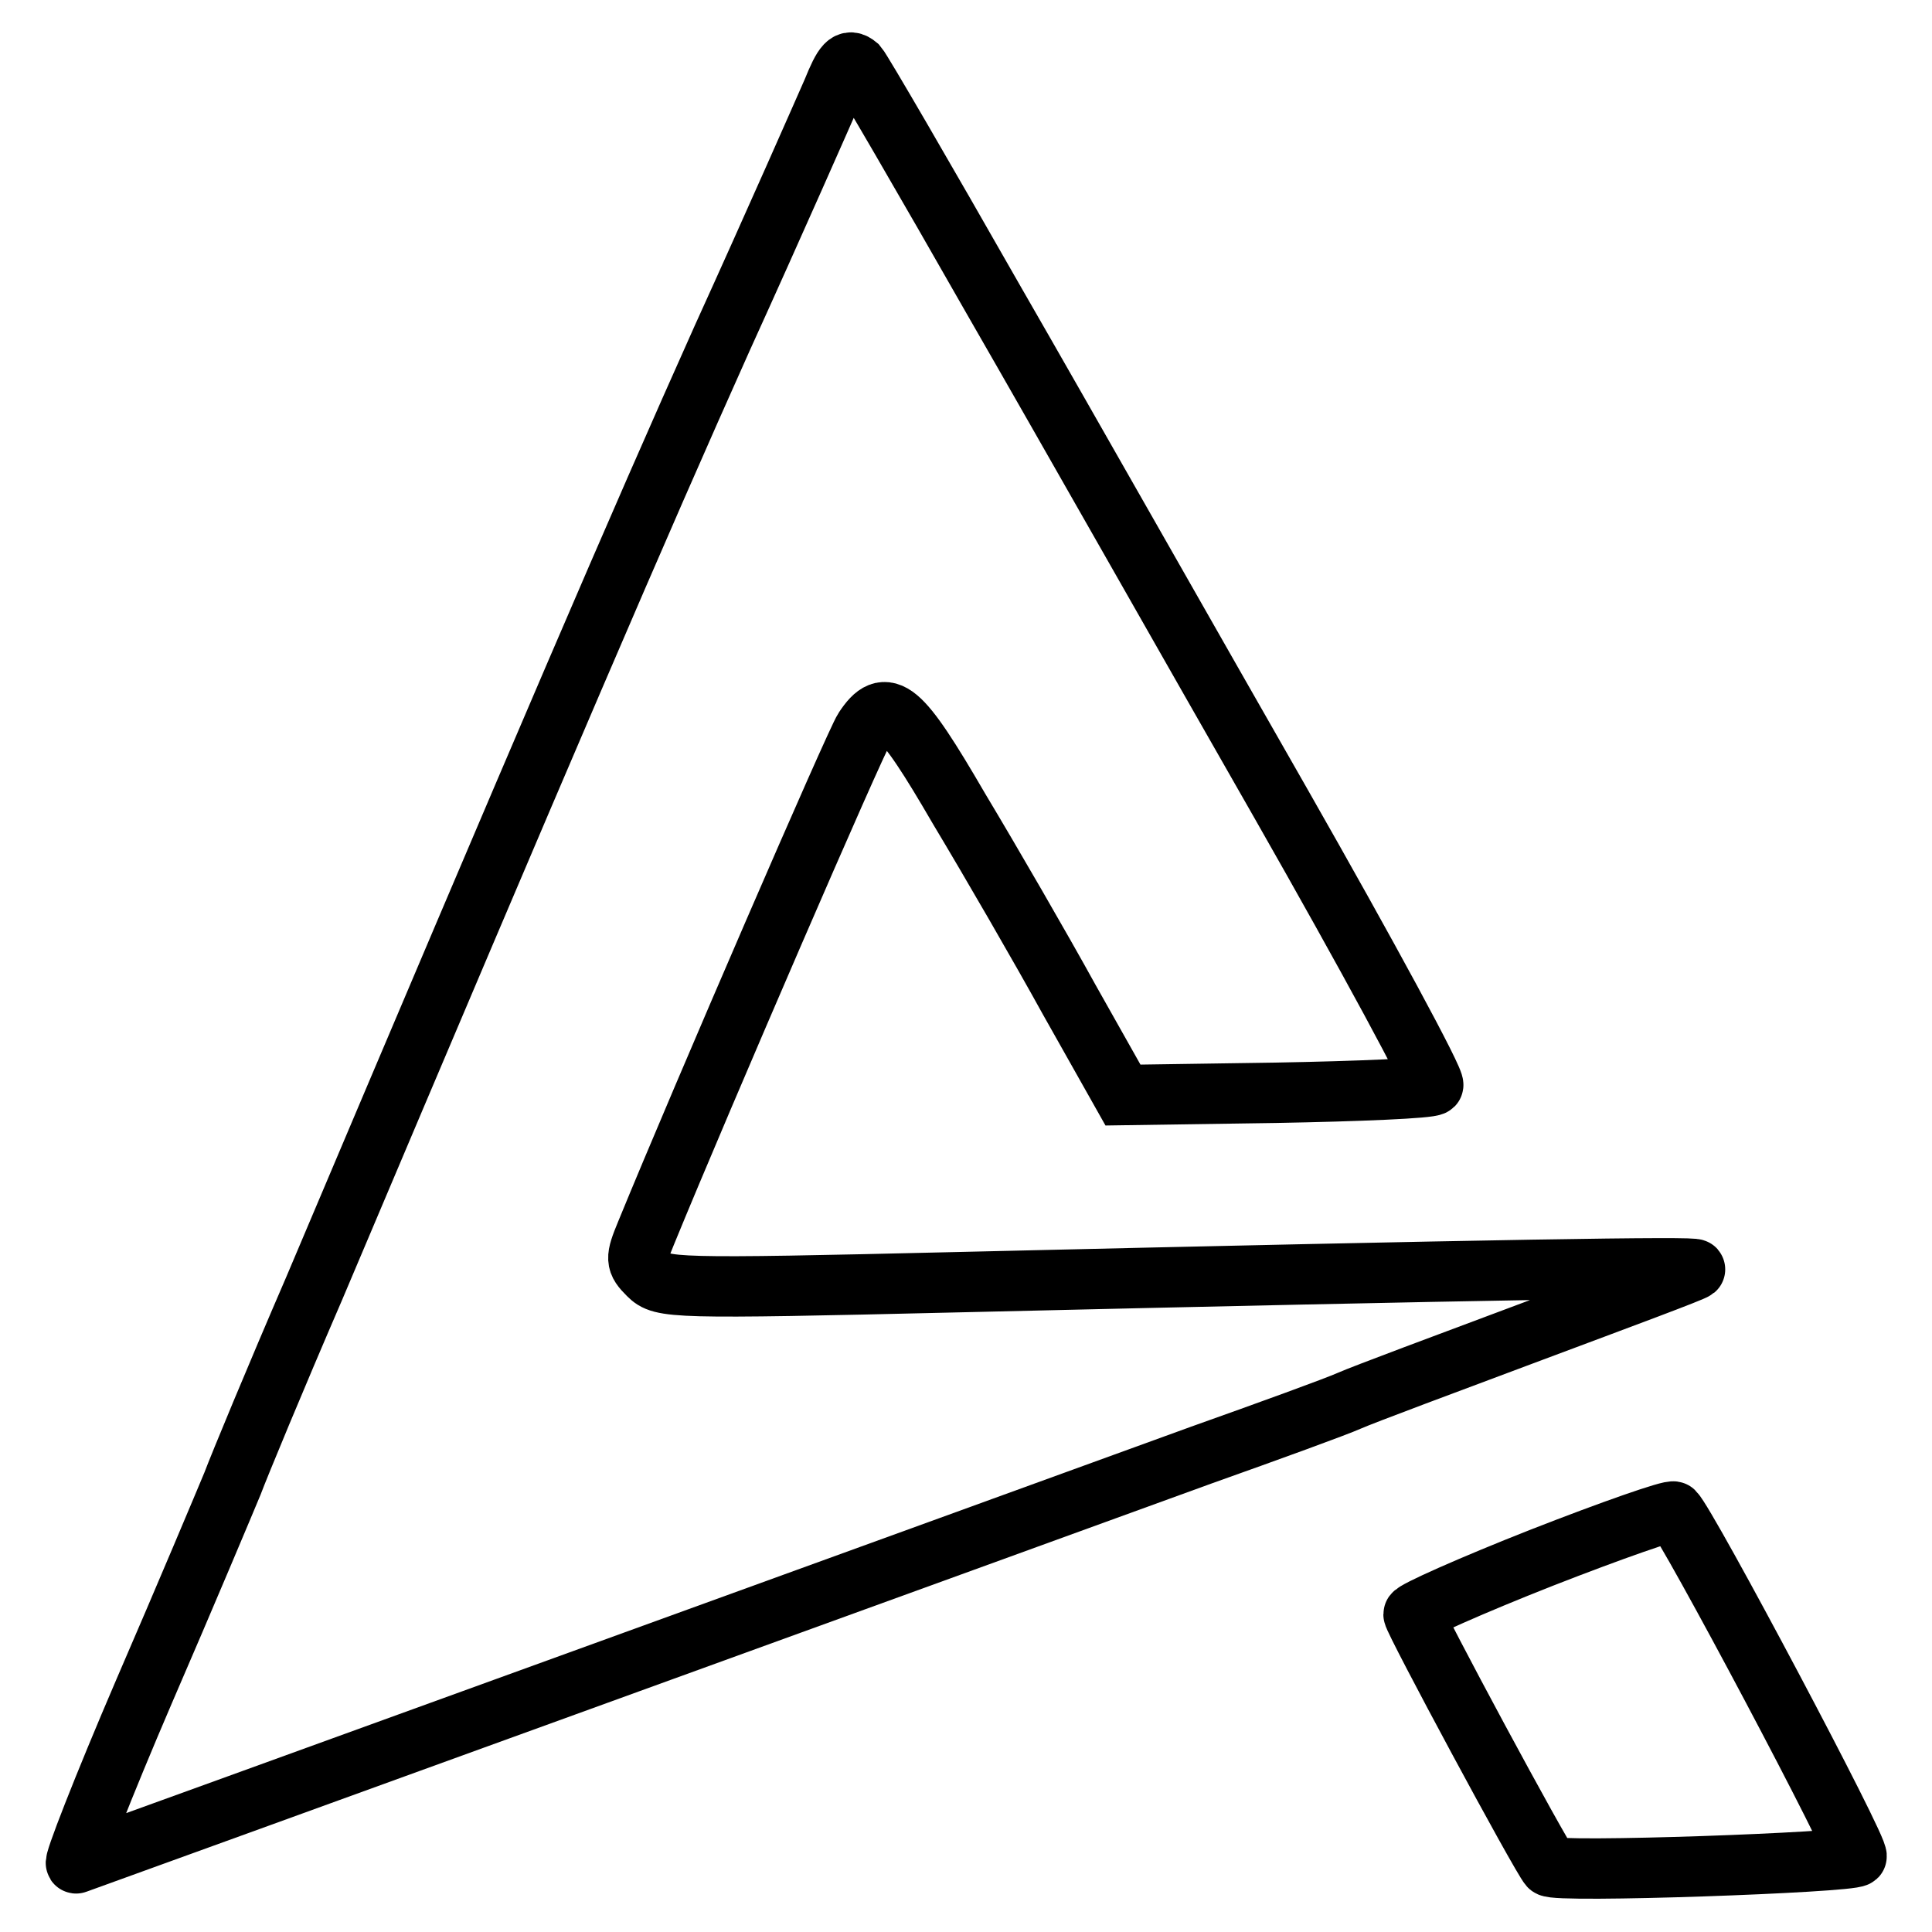
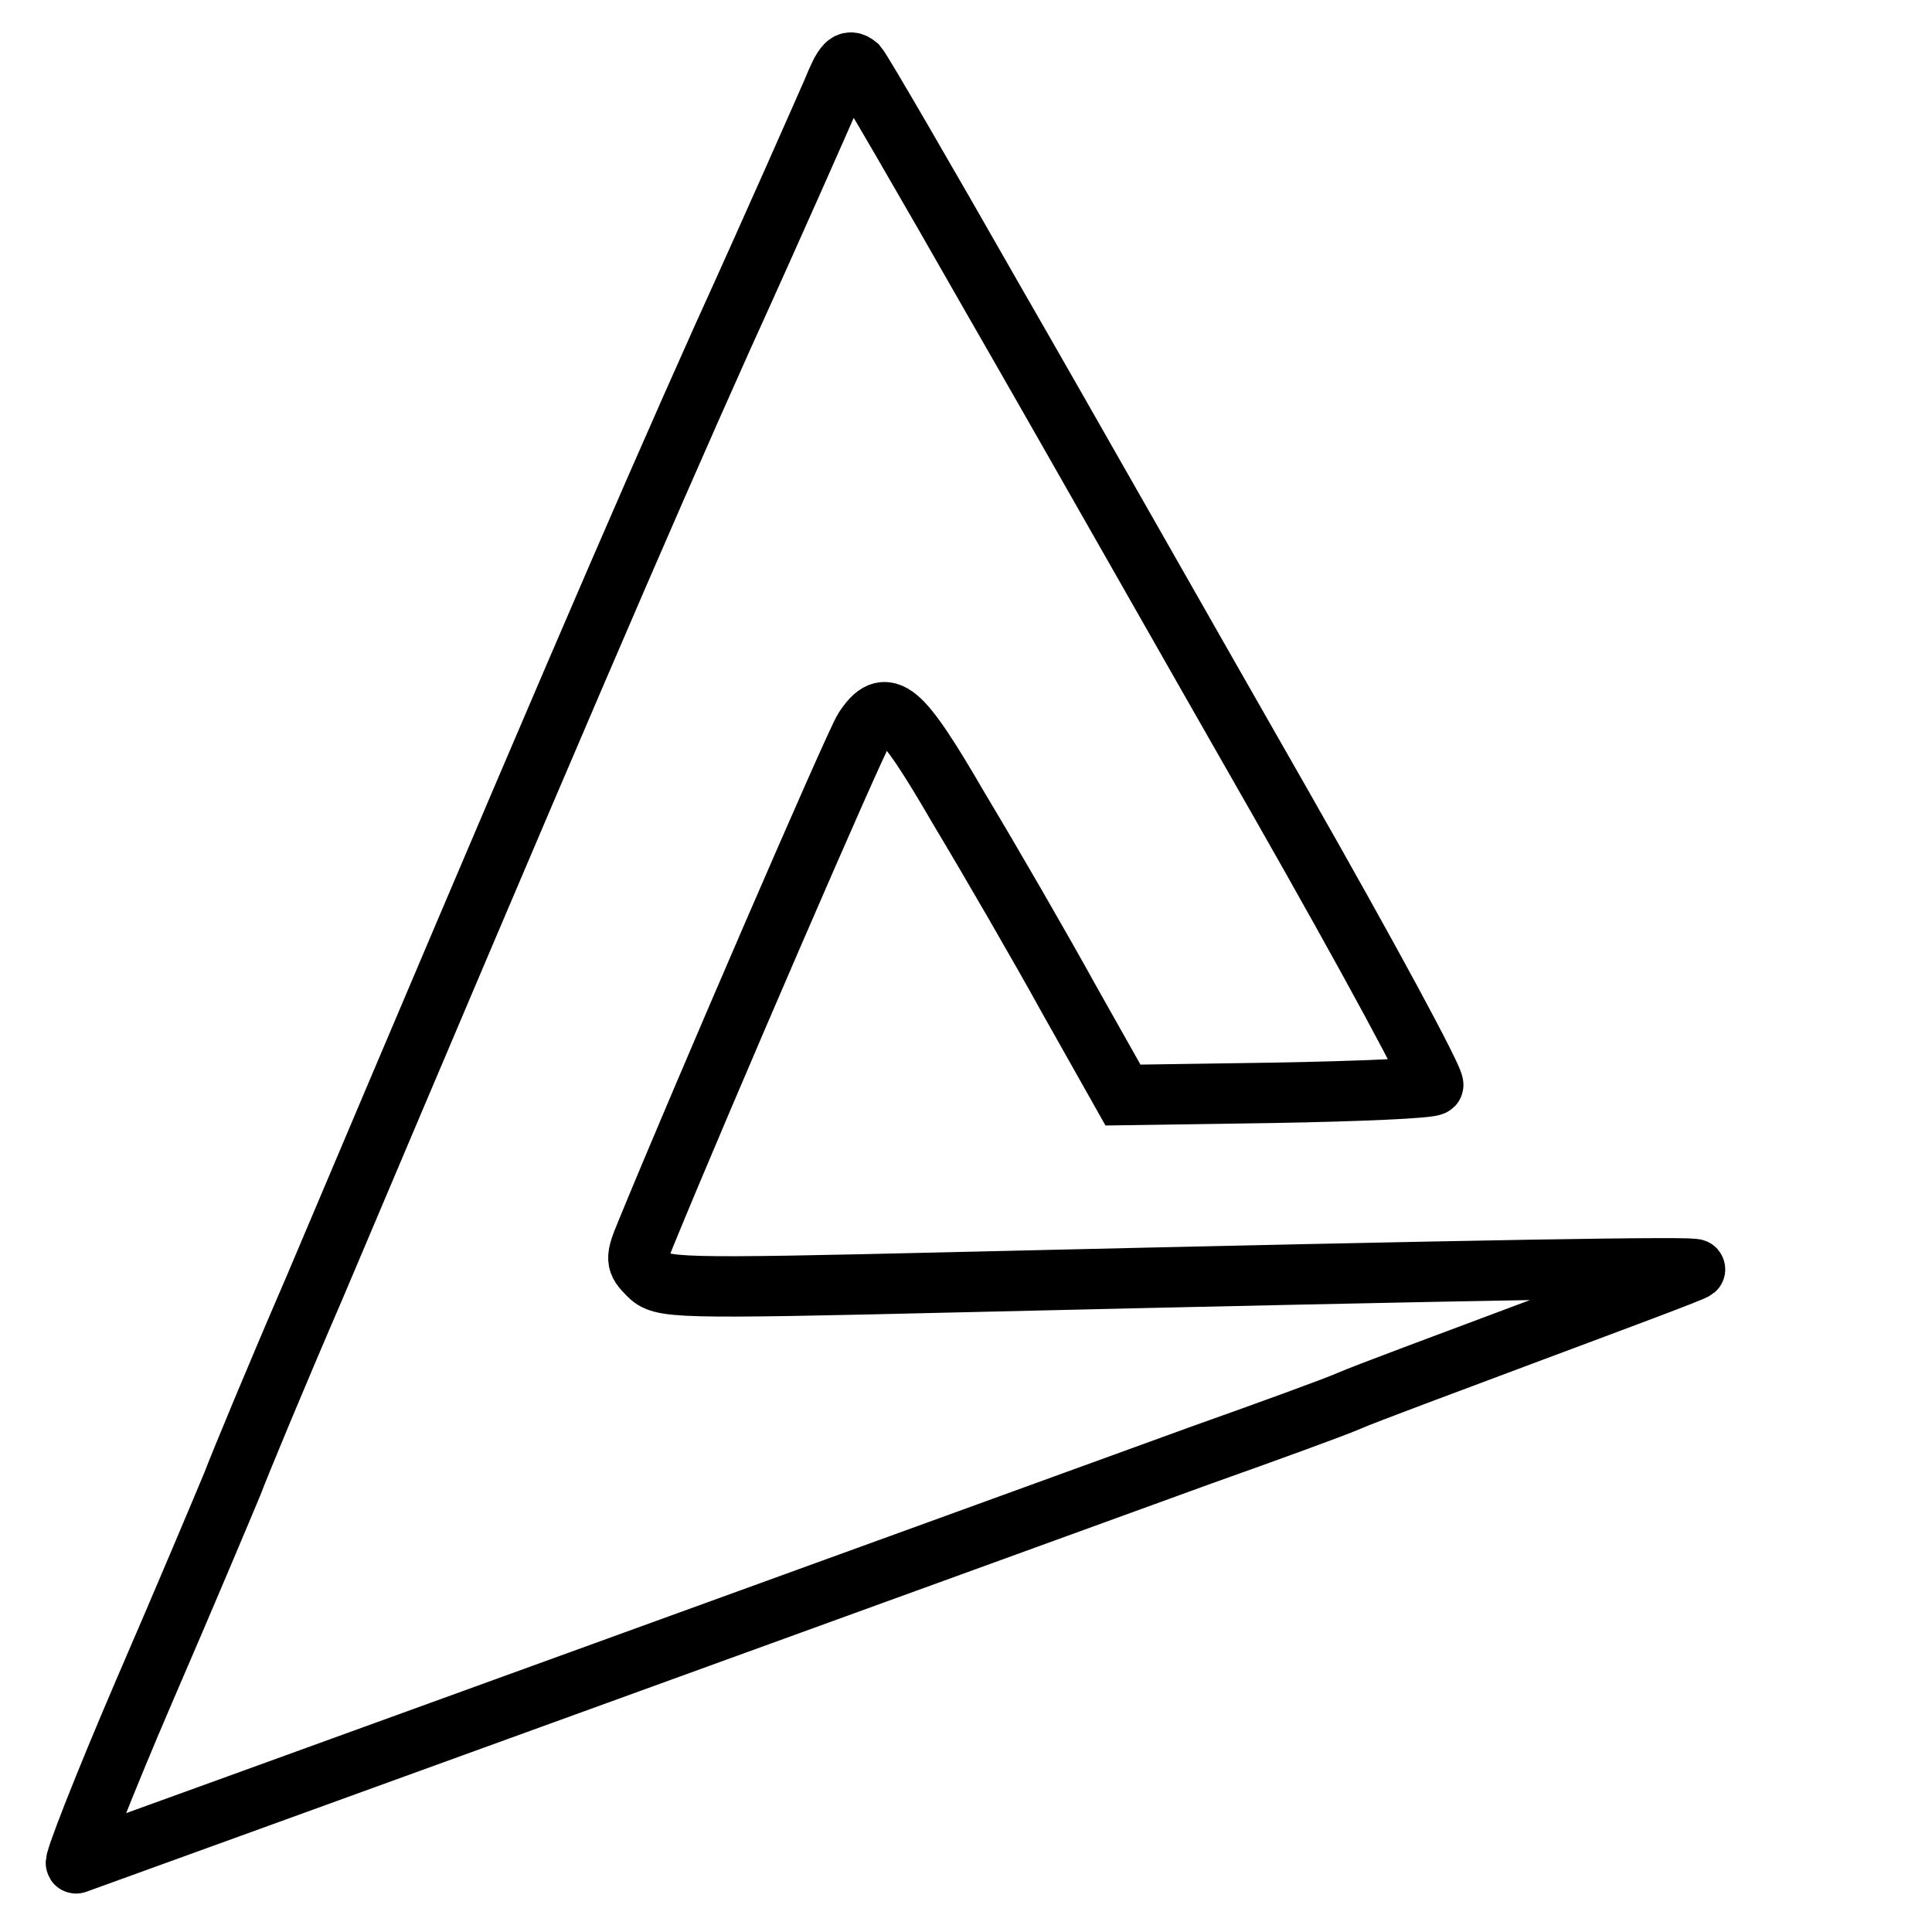
<svg xmlns="http://www.w3.org/2000/svg" version="1.1" x="0px" y="0px" viewBox="0 0 256 256" enable-background="new 0 0 256 256" xml:space="preserve">
  <g>
    <g>
      <path stroke-width="8" fill-opacity="0" stroke="#000000" d="M110.3,12.1c-1.1,2.5-7.6,17.3-14.6,32.7c-11.2,25-23.2,53-54.1,126c-5.1,11.8-9.9,23.4-10.8,25.8  c-1,2.4-6.2,14.8-11.7,27.5c-5.5,12.8-9.5,23.1-9,22.8c4.2-1.5,124.1-45,149.1-54.1c9-3.2,17.8-6.4,19.6-7.2s12.8-4.9,24.3-9.2  s21.2-7.9,21.5-8.2c0.5-0.4-25.6,0-97.8,1.7c-37.9,0.9-39.1,0.8-40.9-1c-1.7-1.7-1.7-2.1-0.3-5.5c7.5-18.3,27.8-65.2,28.9-66.8  c2.9-4.4,4.7-3,12.6,10.6c4.2,7,10.8,18.4,14.6,25.3l7.1,12.6l20.2-0.3c11.1-0.2,20.5-0.6,20.9-1s-8.7-17.2-20.1-37.2  c-11.5-20.1-28.5-50.1-38-66.6c-9.4-16.5-17.6-30.6-18.2-31.3C112.4,7.7,111.8,8.4,110.3,12.1z" />
-       <path stroke-width="8" fill-opacity="0" stroke="#000000" d="M204.3,206.4c-9.4,3.7-17,7.1-17,7.5c0,0.8,16.9,32.2,18,33.4c0.8,0.9,39.8-0.5,40.7-1.3  c0.6-0.6-22.5-44.1-24.2-45.7C221.5,200,213.5,202.8,204.3,206.4z" />
    </g>
  </g>
</svg>